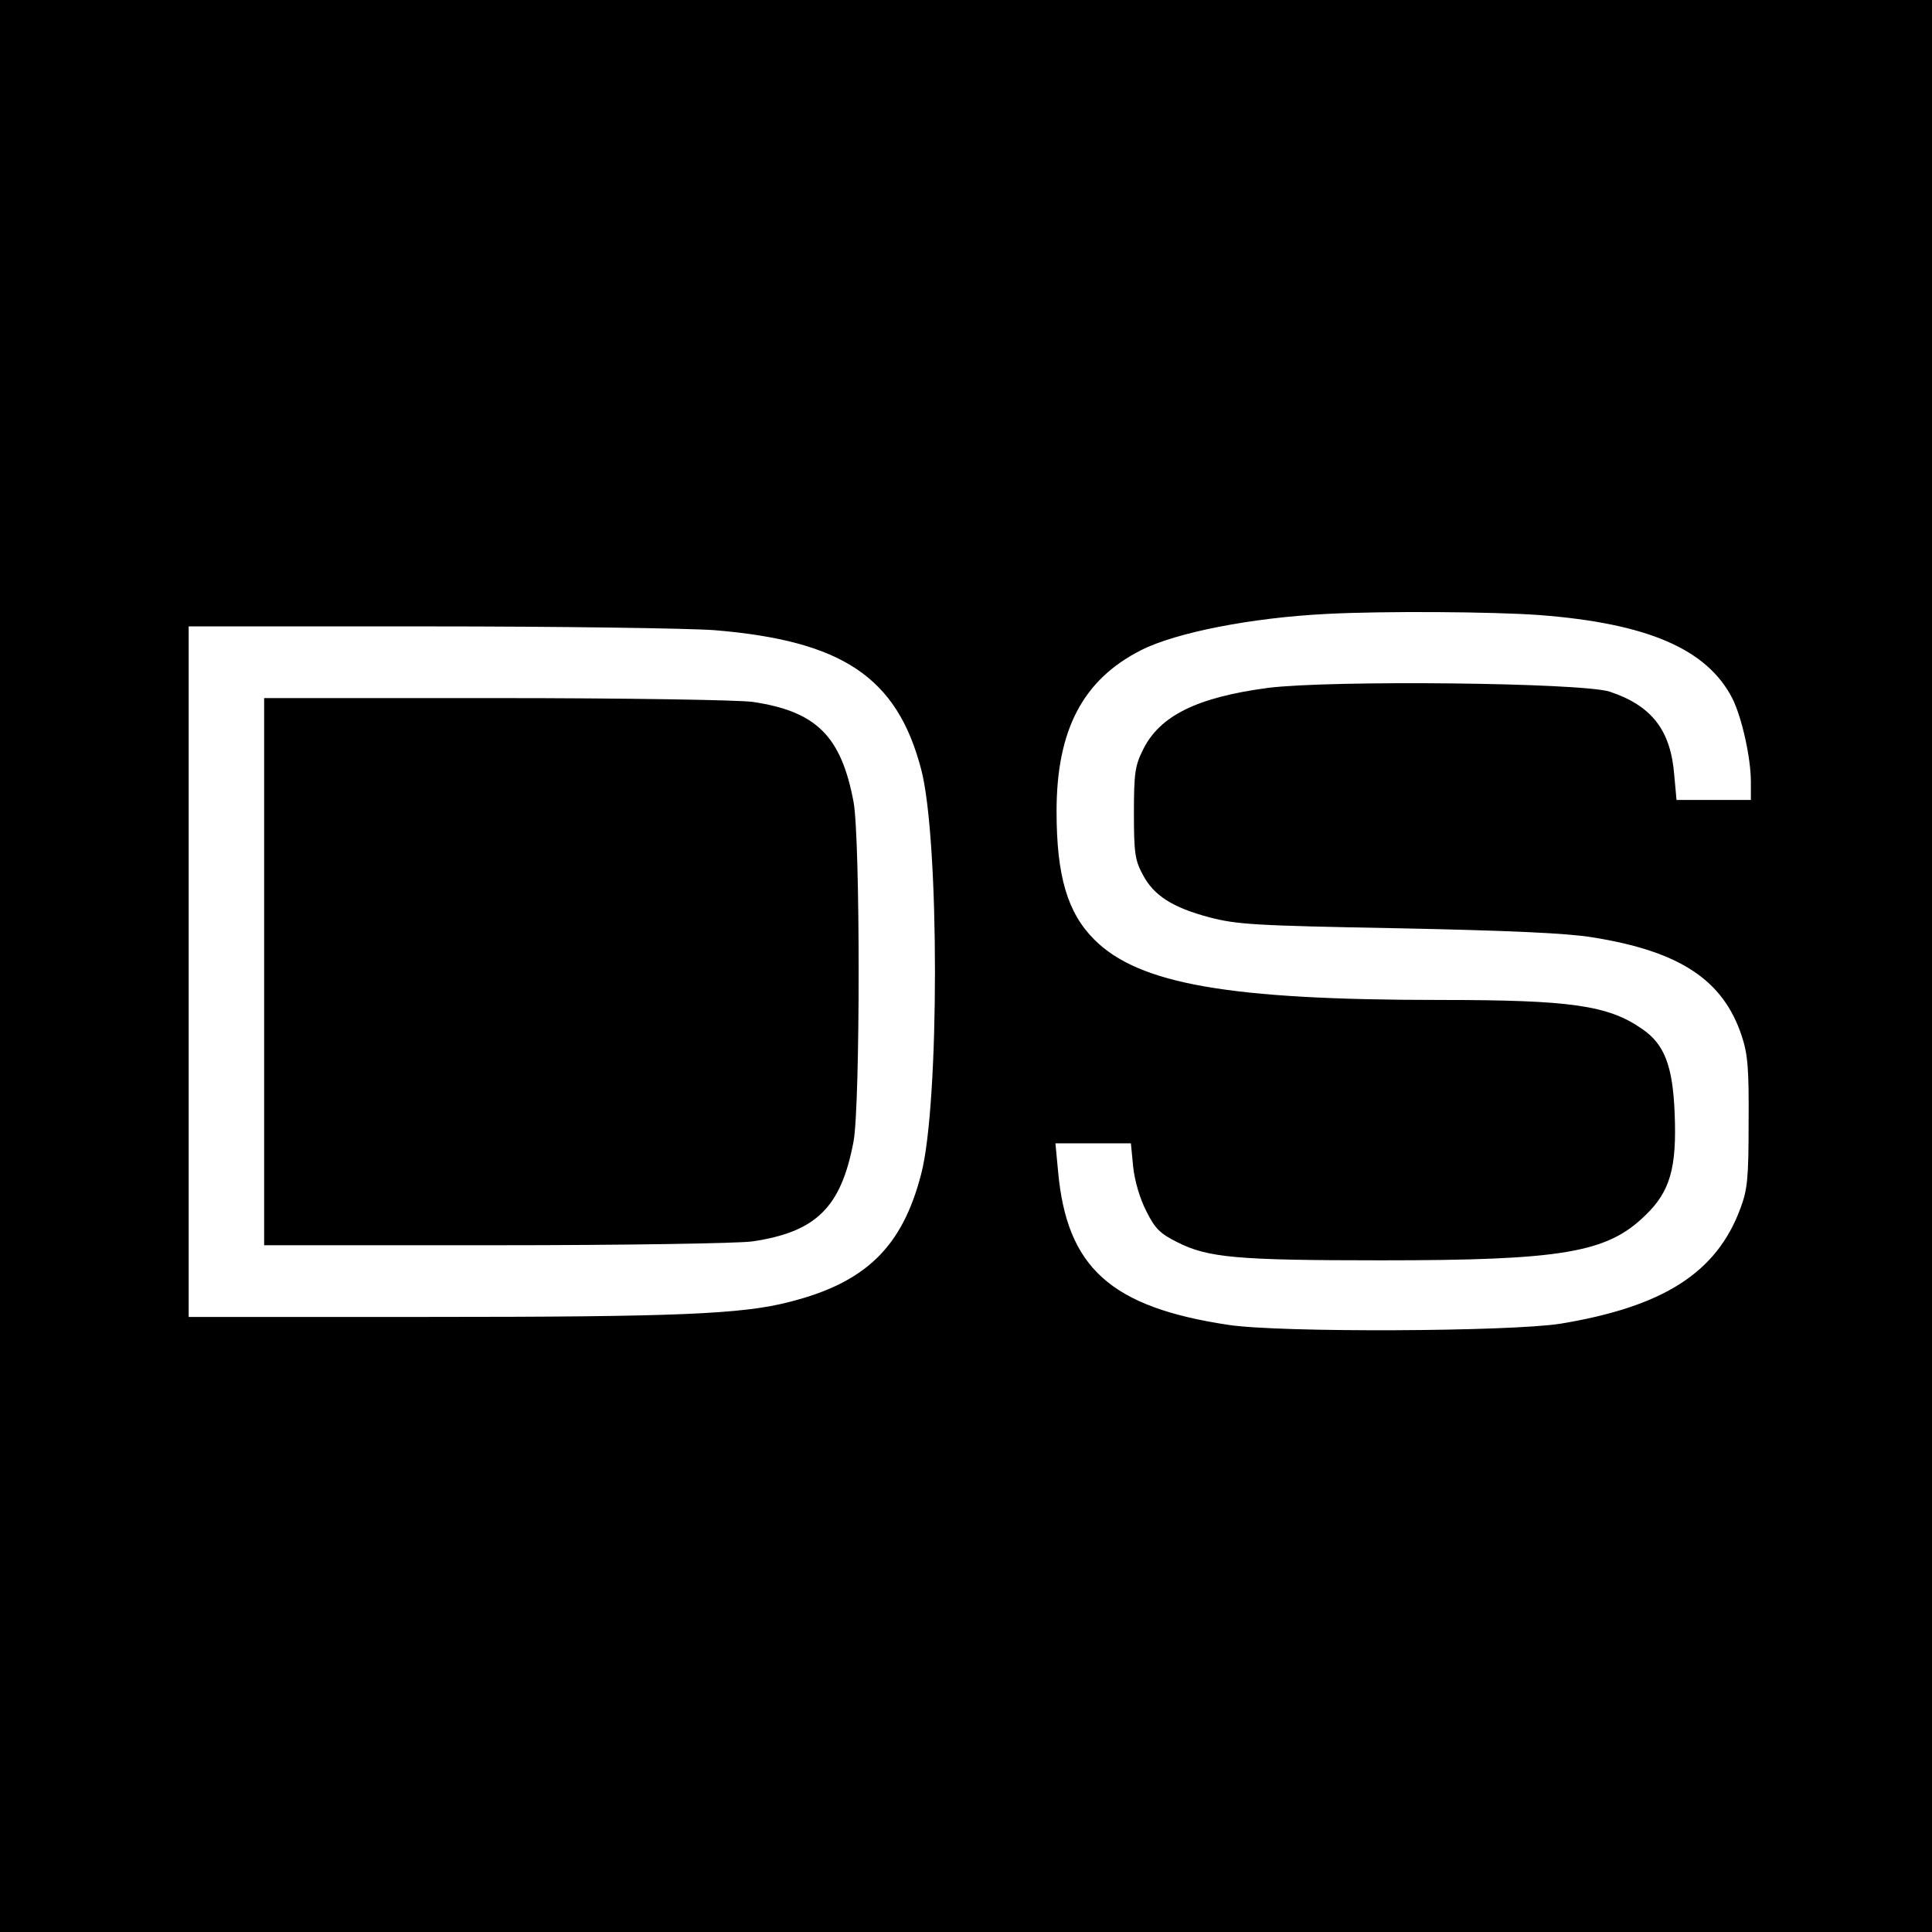
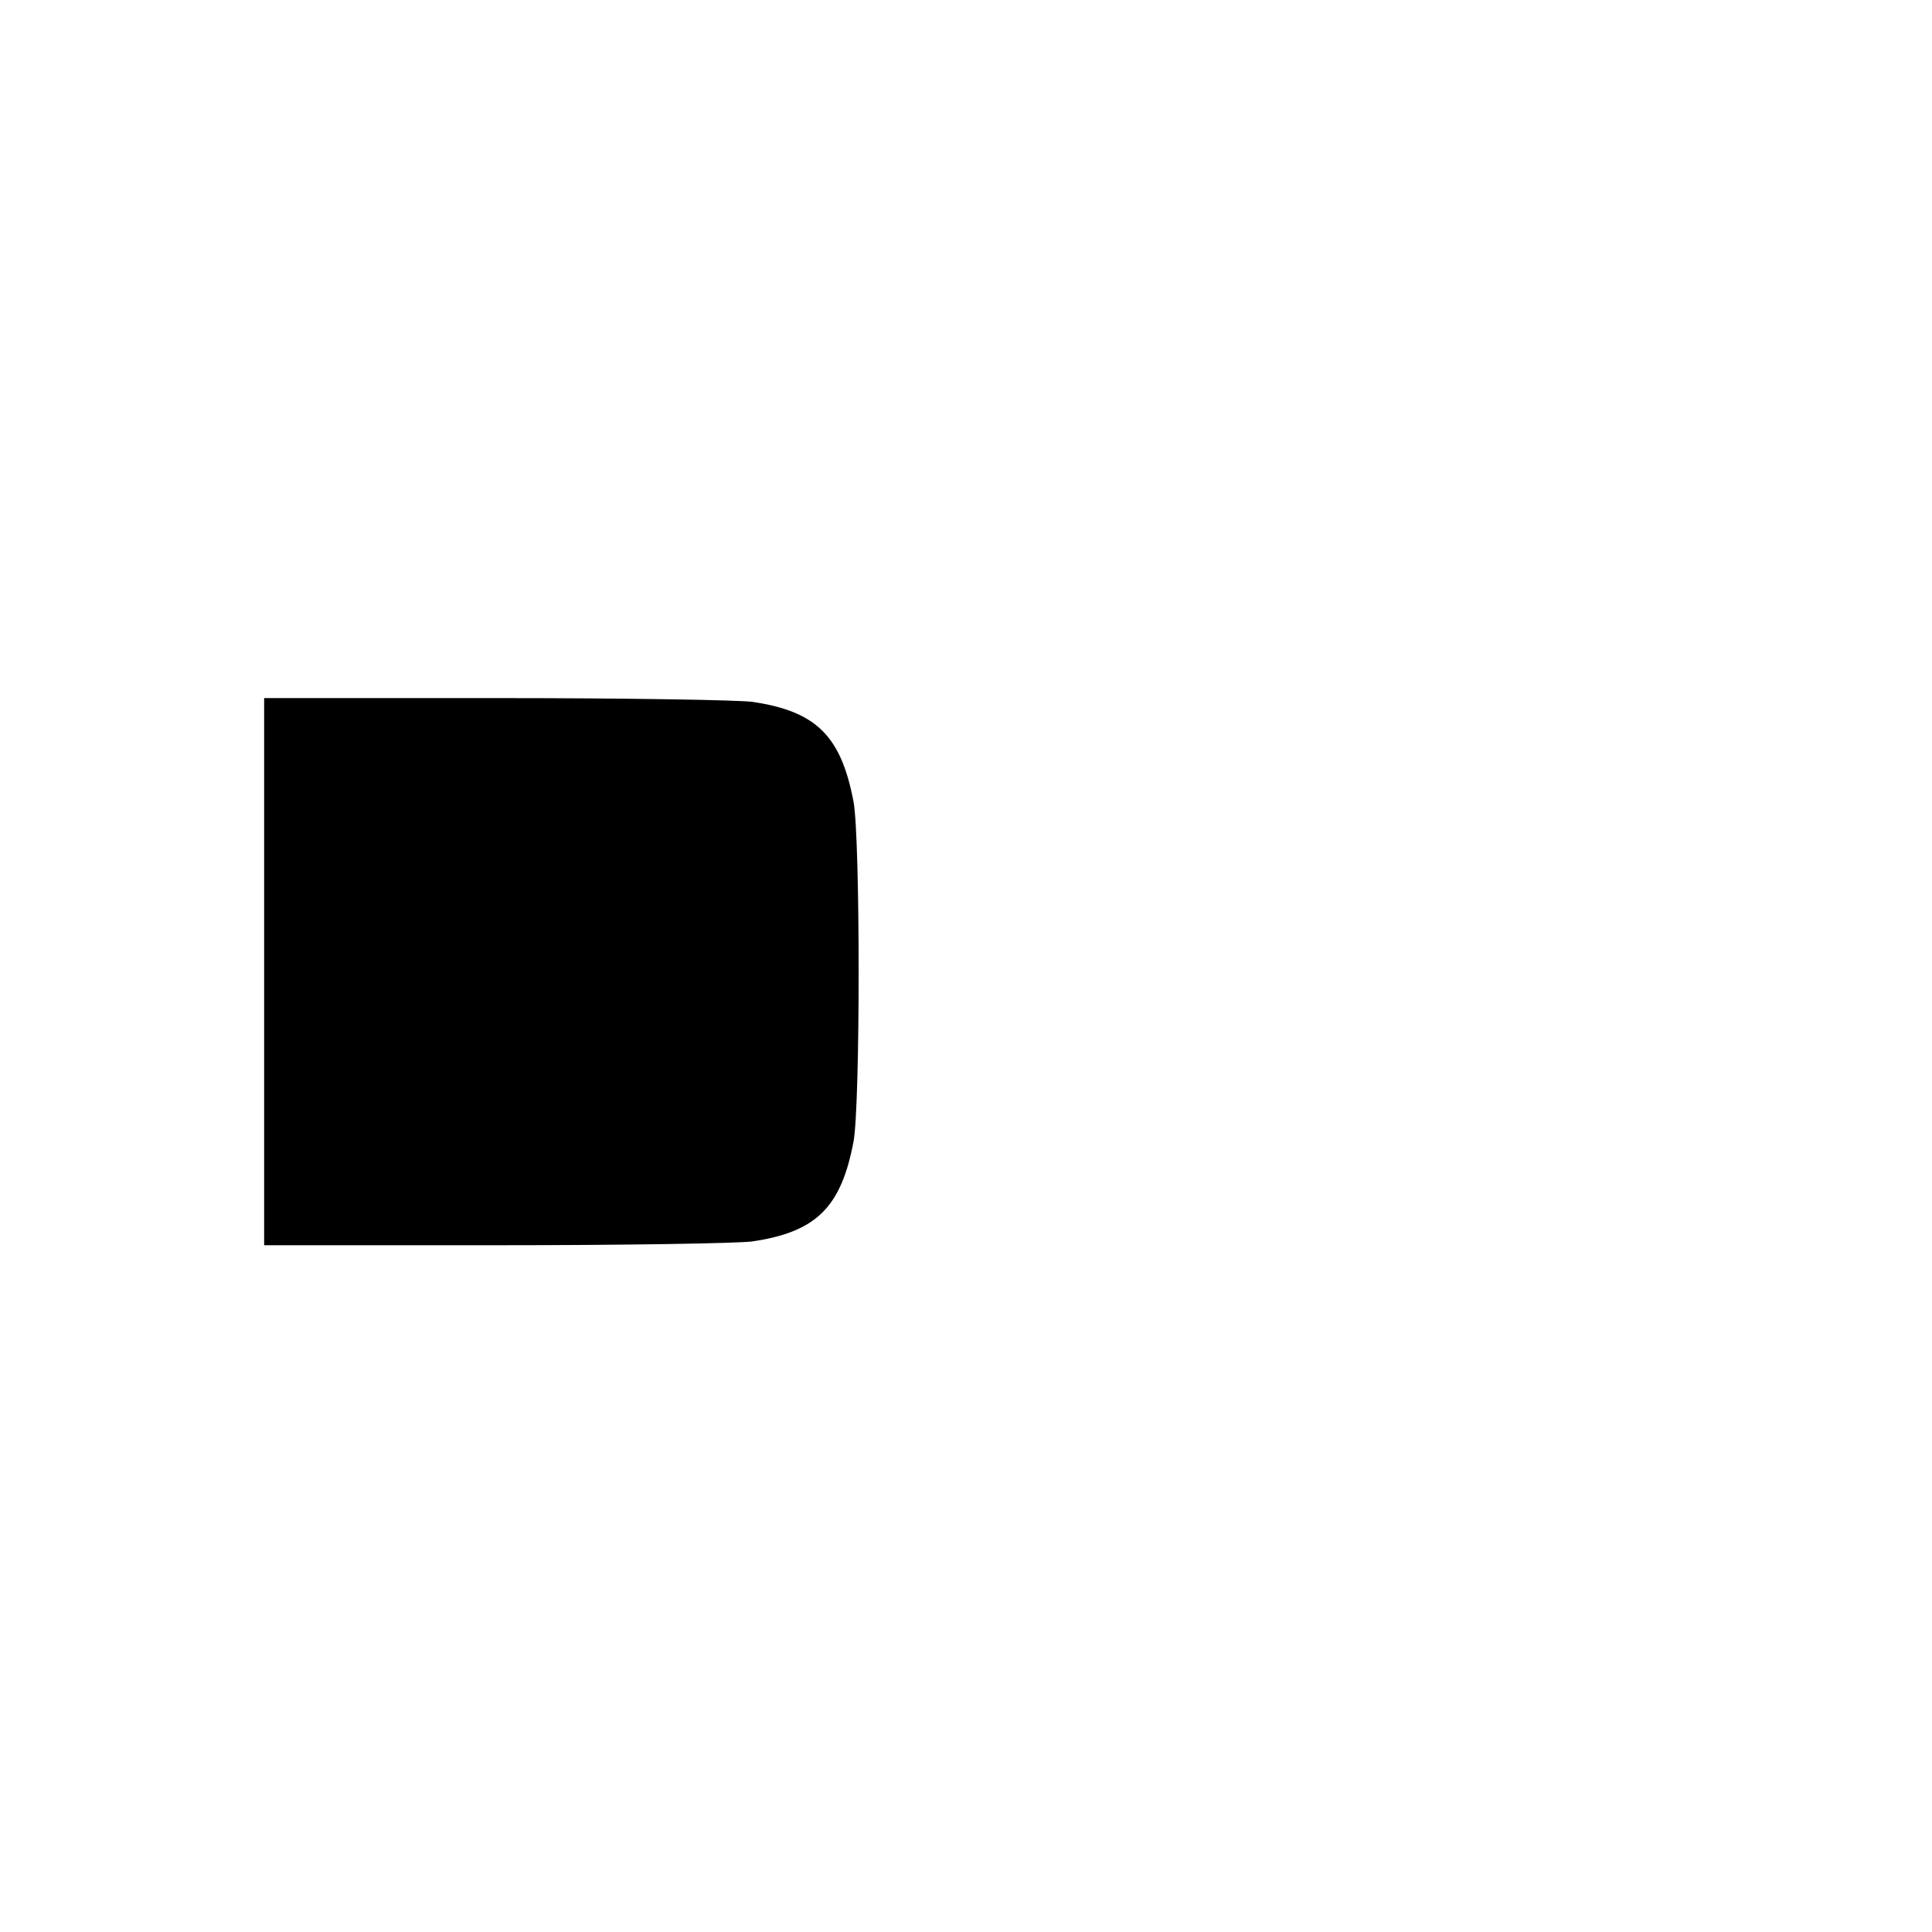
<svg xmlns="http://www.w3.org/2000/svg" version="1.0" width="512pt" height="512pt" viewBox="0 0 512 512" preserveAspectRatio="xMidYMid meet">
  <g transform="translate(0,512) scale(0.1,-0.1)" fill="#000000" stroke="none">
-     <path d="M0 2560 l0 -2560 2560 0 2560 0 0 2560 0 2560 -2560 0 -2560 0 0 -2560z m4080 930 c286 -22 444 -90 511 -221 25 -50 49 -157 49 -221 l0 -48 -99 0 -98 0 -6 65 c-9 120 -60 185 -171 222 -75 24 -739 31 -906 10 -188 -25 -287 -74 -331 -164 -21 -42 -24 -62 -24 -168 0 -105 3 -125 23 -162 29 -56 79 -88 177 -114 73 -19 118 -22 500 -29 293 -6 449 -13 515 -24 232 -37 347 -113 396 -262 16 -49 19 -86 18 -229 0 -148 -3 -178 -22 -228 -63 -170 -204 -260 -477 -305 -134 -21 -744 -24 -880 -3 -312 47 -428 152 -451 407 l-7 74 100 0 100 0 6 -62 c4 -38 18 -85 35 -118 23 -46 36 -59 82 -82 81 -41 157 -48 540 -48 480 0 599 20 700 119 66 63 84 126 78 271 -5 125 -27 183 -86 223 -90 63 -190 77 -535 77 -560 0 -799 42 -917 160 -71 71 -100 168 -100 340 0 216 70 349 224 427 93 47 293 86 491 96 151 8 442 6 565 -3z m-2187 -40 c340 -28 484 -125 548 -368 49 -184 49 -890 0 -1074 -50 -193 -147 -287 -348 -338 -126 -33 -302 -40 -959 -40 l-634 0 0 915 0 915 634 0 c348 0 690 -5 759 -10z" />
    <path d="M700 2545 l0 -725 613 0 c349 0 641 5 680 10 170 25 236 90 269 265 18 99 18 802 0 900 -33 175 -99 240 -268 265 -40 5 -329 10 -681 10 l-613 0 0 -725z" />
  </g>
</svg>